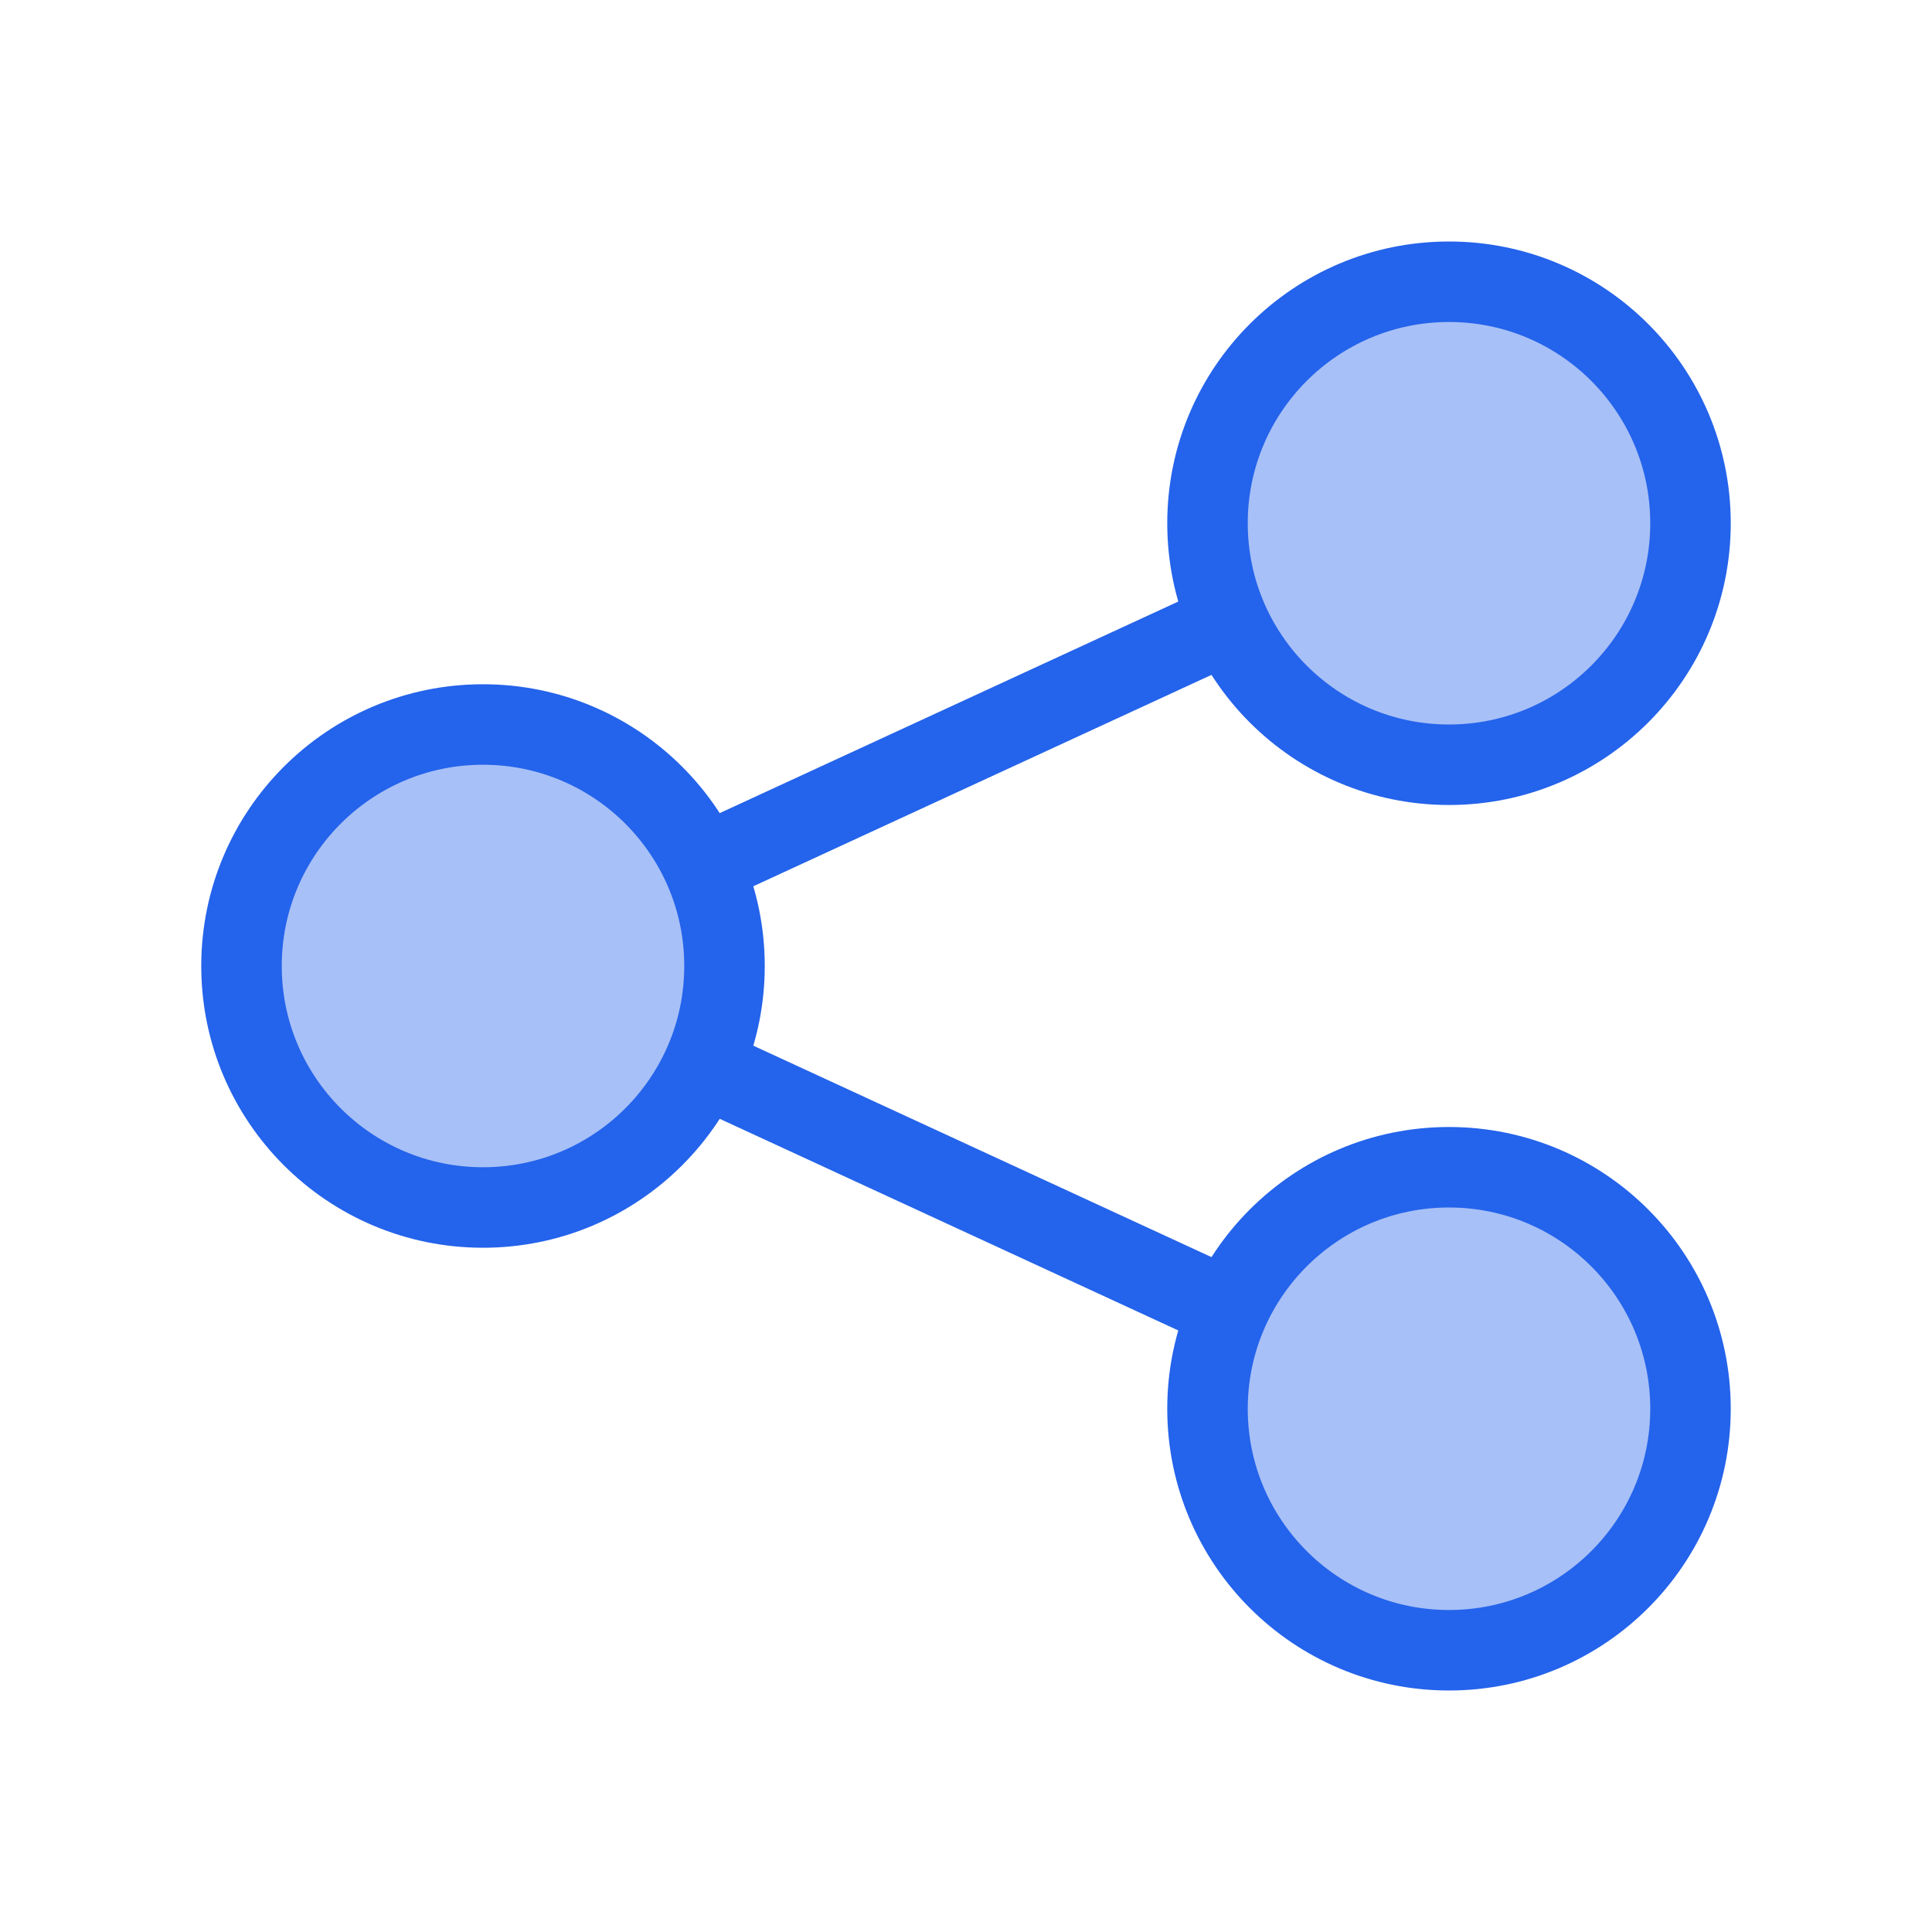
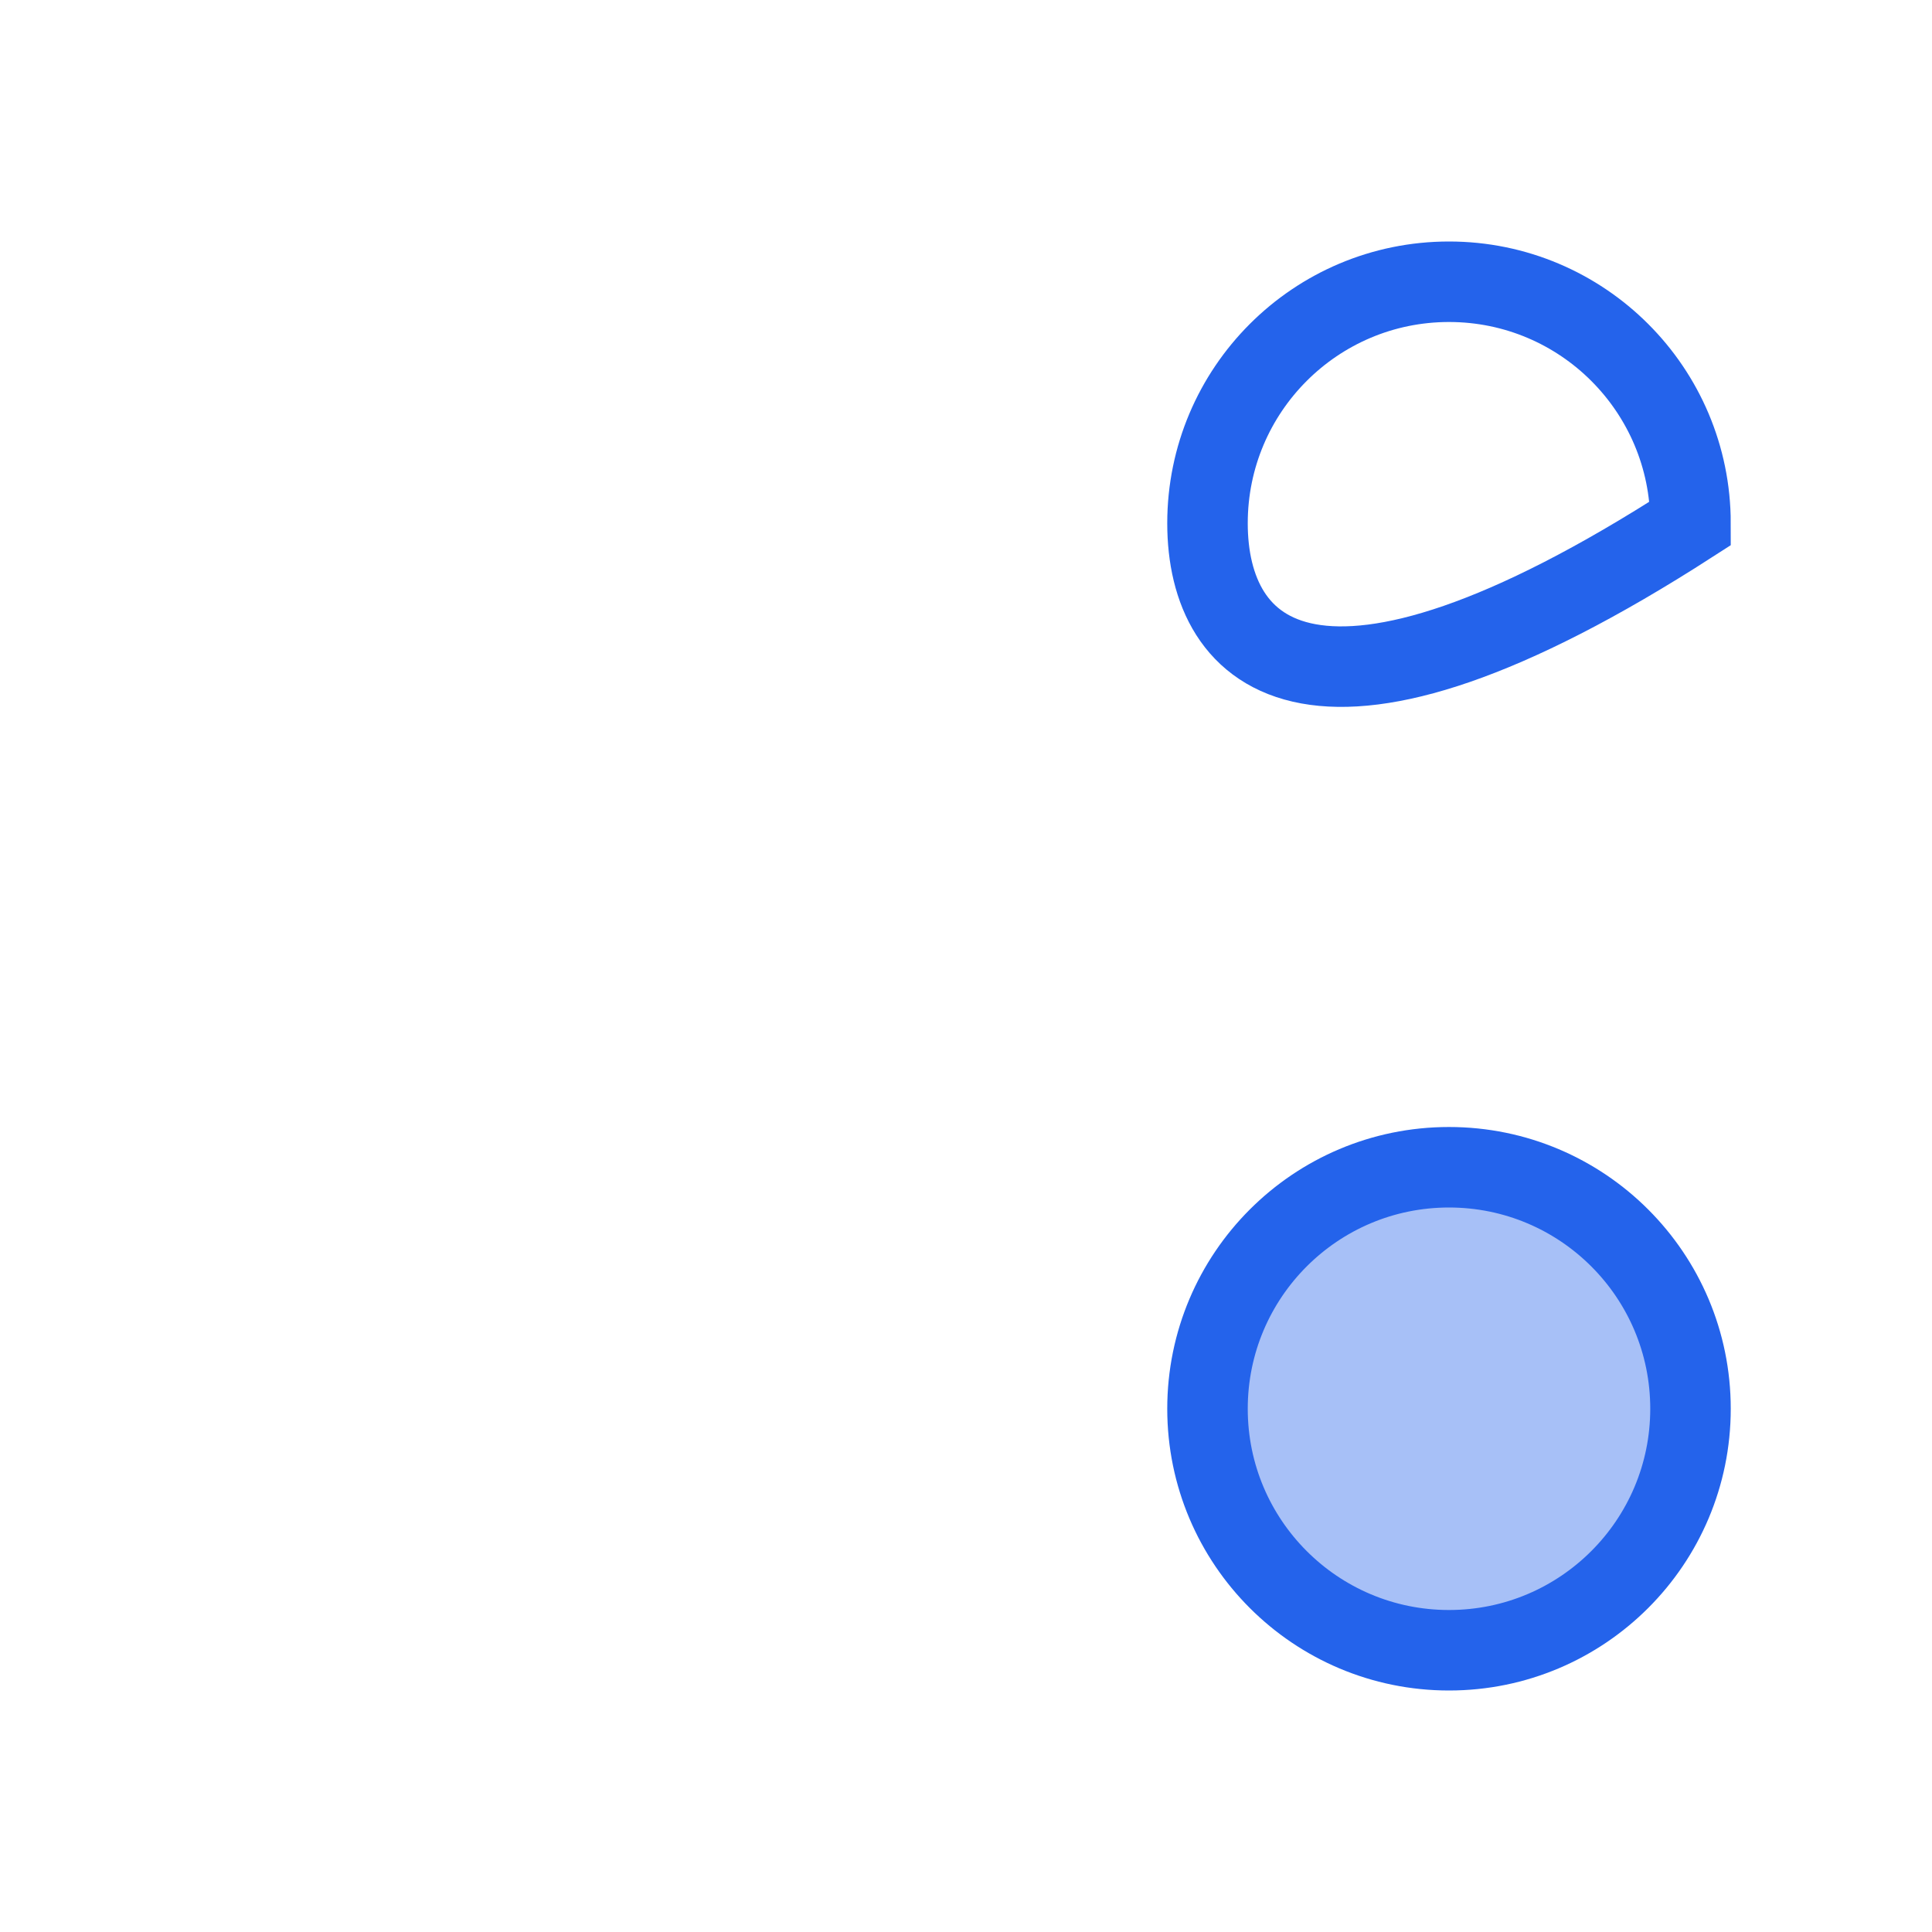
<svg xmlns="http://www.w3.org/2000/svg" width="24" height="24" viewBox="0 0 24 24" fill="none" className="injected-svg" data-src="https://cdn.hugeicons.com/icons/share-08-duotone-rounded.svg" role="img" color="#2463eb">
-   <path opacity="0.4" d="M21 6.5C21 8.157 19.657 9.5 18 9.5C16.343 9.5 15 8.157 15 6.5C15 4.843 16.343 3.5 18 3.5C19.657 3.5 21 4.843 21 6.5Z" fill="#2463eb" />
-   <path opacity="0.4" d="M9 12C9 13.657 7.657 15 6 15C4.343 15 3 13.657 3 12C3 10.343 4.343 9 6 9C7.657 9 9 10.343 9 12Z" fill="#2463eb" />
  <path opacity="0.4" d="M21 17.5C21 19.157 19.657 20.5 18 20.5C16.343 20.5 15 19.157 15 17.5C15 15.843 16.343 14.5 18 14.5C19.657 14.5 21 15.843 21 17.5Z" fill="#2463eb" />
-   <path d="M21 6.5C21 8.157 19.657 9.5 18 9.5C16.343 9.5 15 8.157 15 6.5C15 4.843 16.343 3.5 18 3.5C19.657 3.5 21 4.843 21 6.5Z" stroke="#2463eb" strokeWidth="1.5" />
-   <path d="M9 12C9 13.657 7.657 15 6 15C4.343 15 3 13.657 3 12C3 10.343 4.343 9 6 9C7.657 9 9 10.343 9 12Z" stroke="#2463eb" strokeWidth="1.5" />
+   <path d="M21 6.5C16.343 9.5 15 8.157 15 6.5C15 4.843 16.343 3.5 18 3.5C19.657 3.5 21 4.843 21 6.5Z" stroke="#2463eb" strokeWidth="1.5" />
  <path d="M21 17.5C21 19.157 19.657 20.5 18 20.5C16.343 20.5 15 19.157 15 17.5C15 15.843 16.343 14.5 18 14.5C19.657 14.5 21 15.843 21 17.5Z" stroke="#2463eb" strokeWidth="1.5" />
-   <path d="M8.729 10.749L15.229 7.75M8.729 13.25L15.229 16.25" stroke="#2463eb" strokeWidth="1.5" />
</svg>